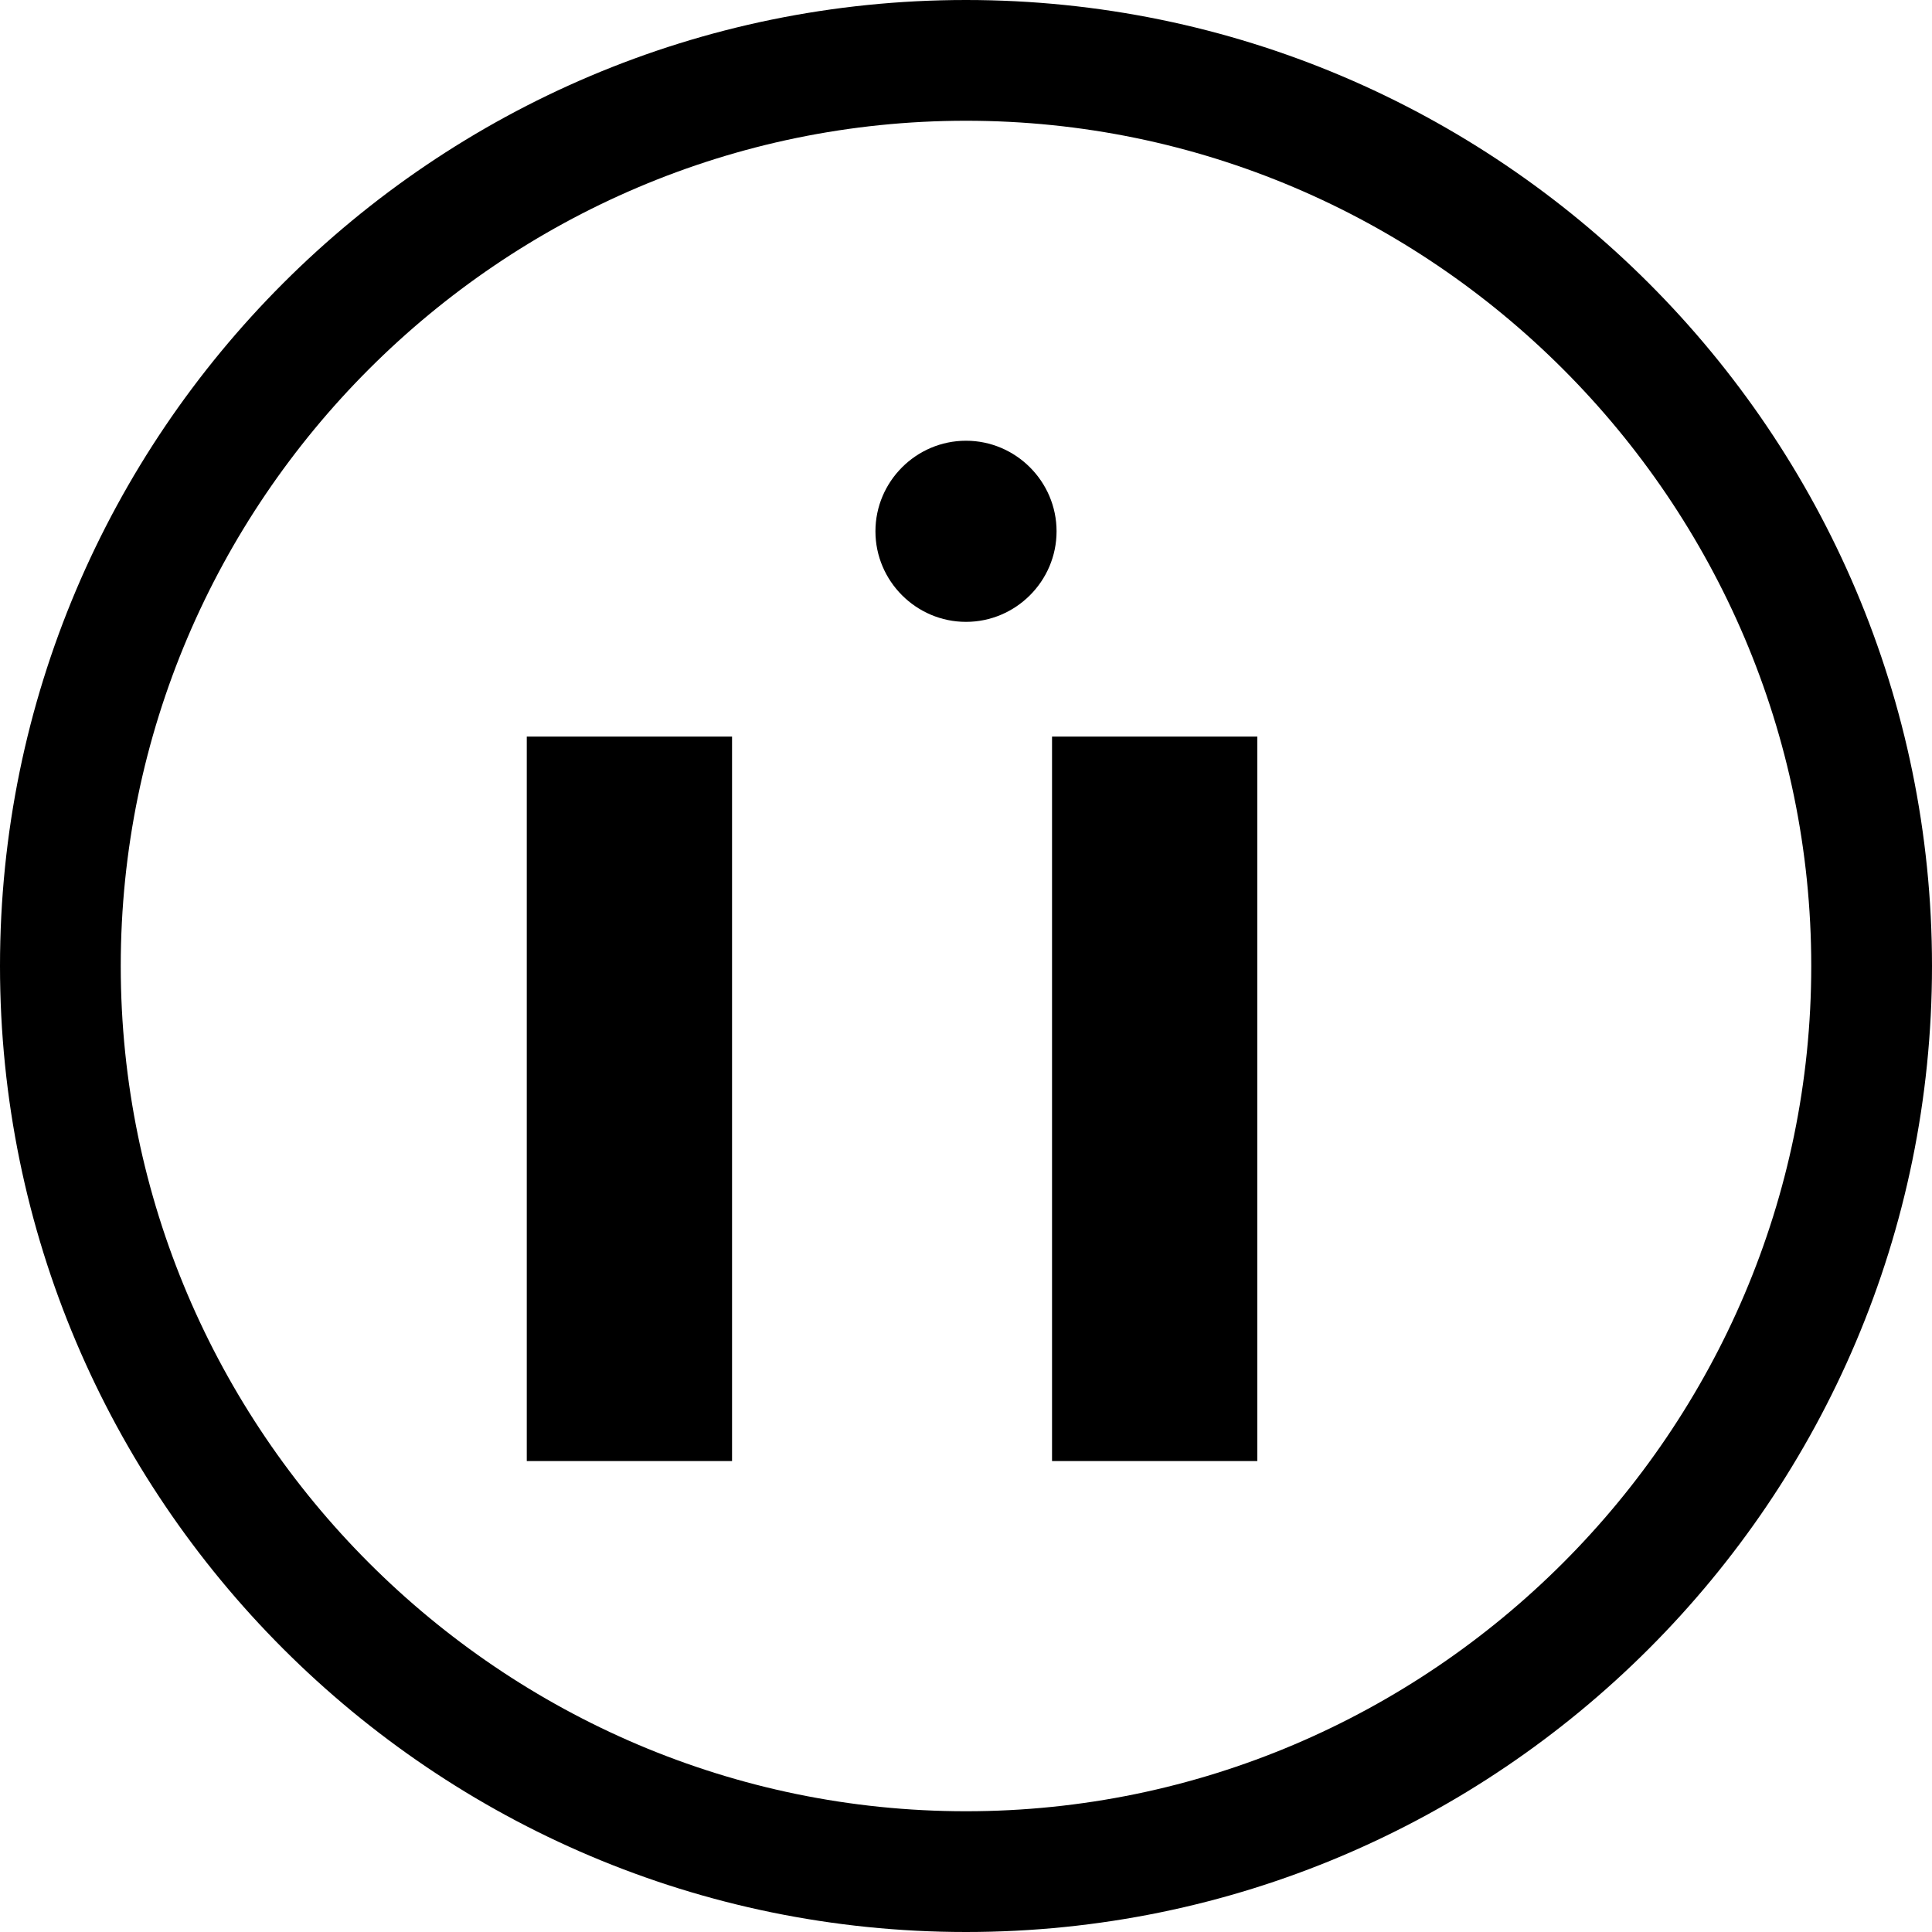
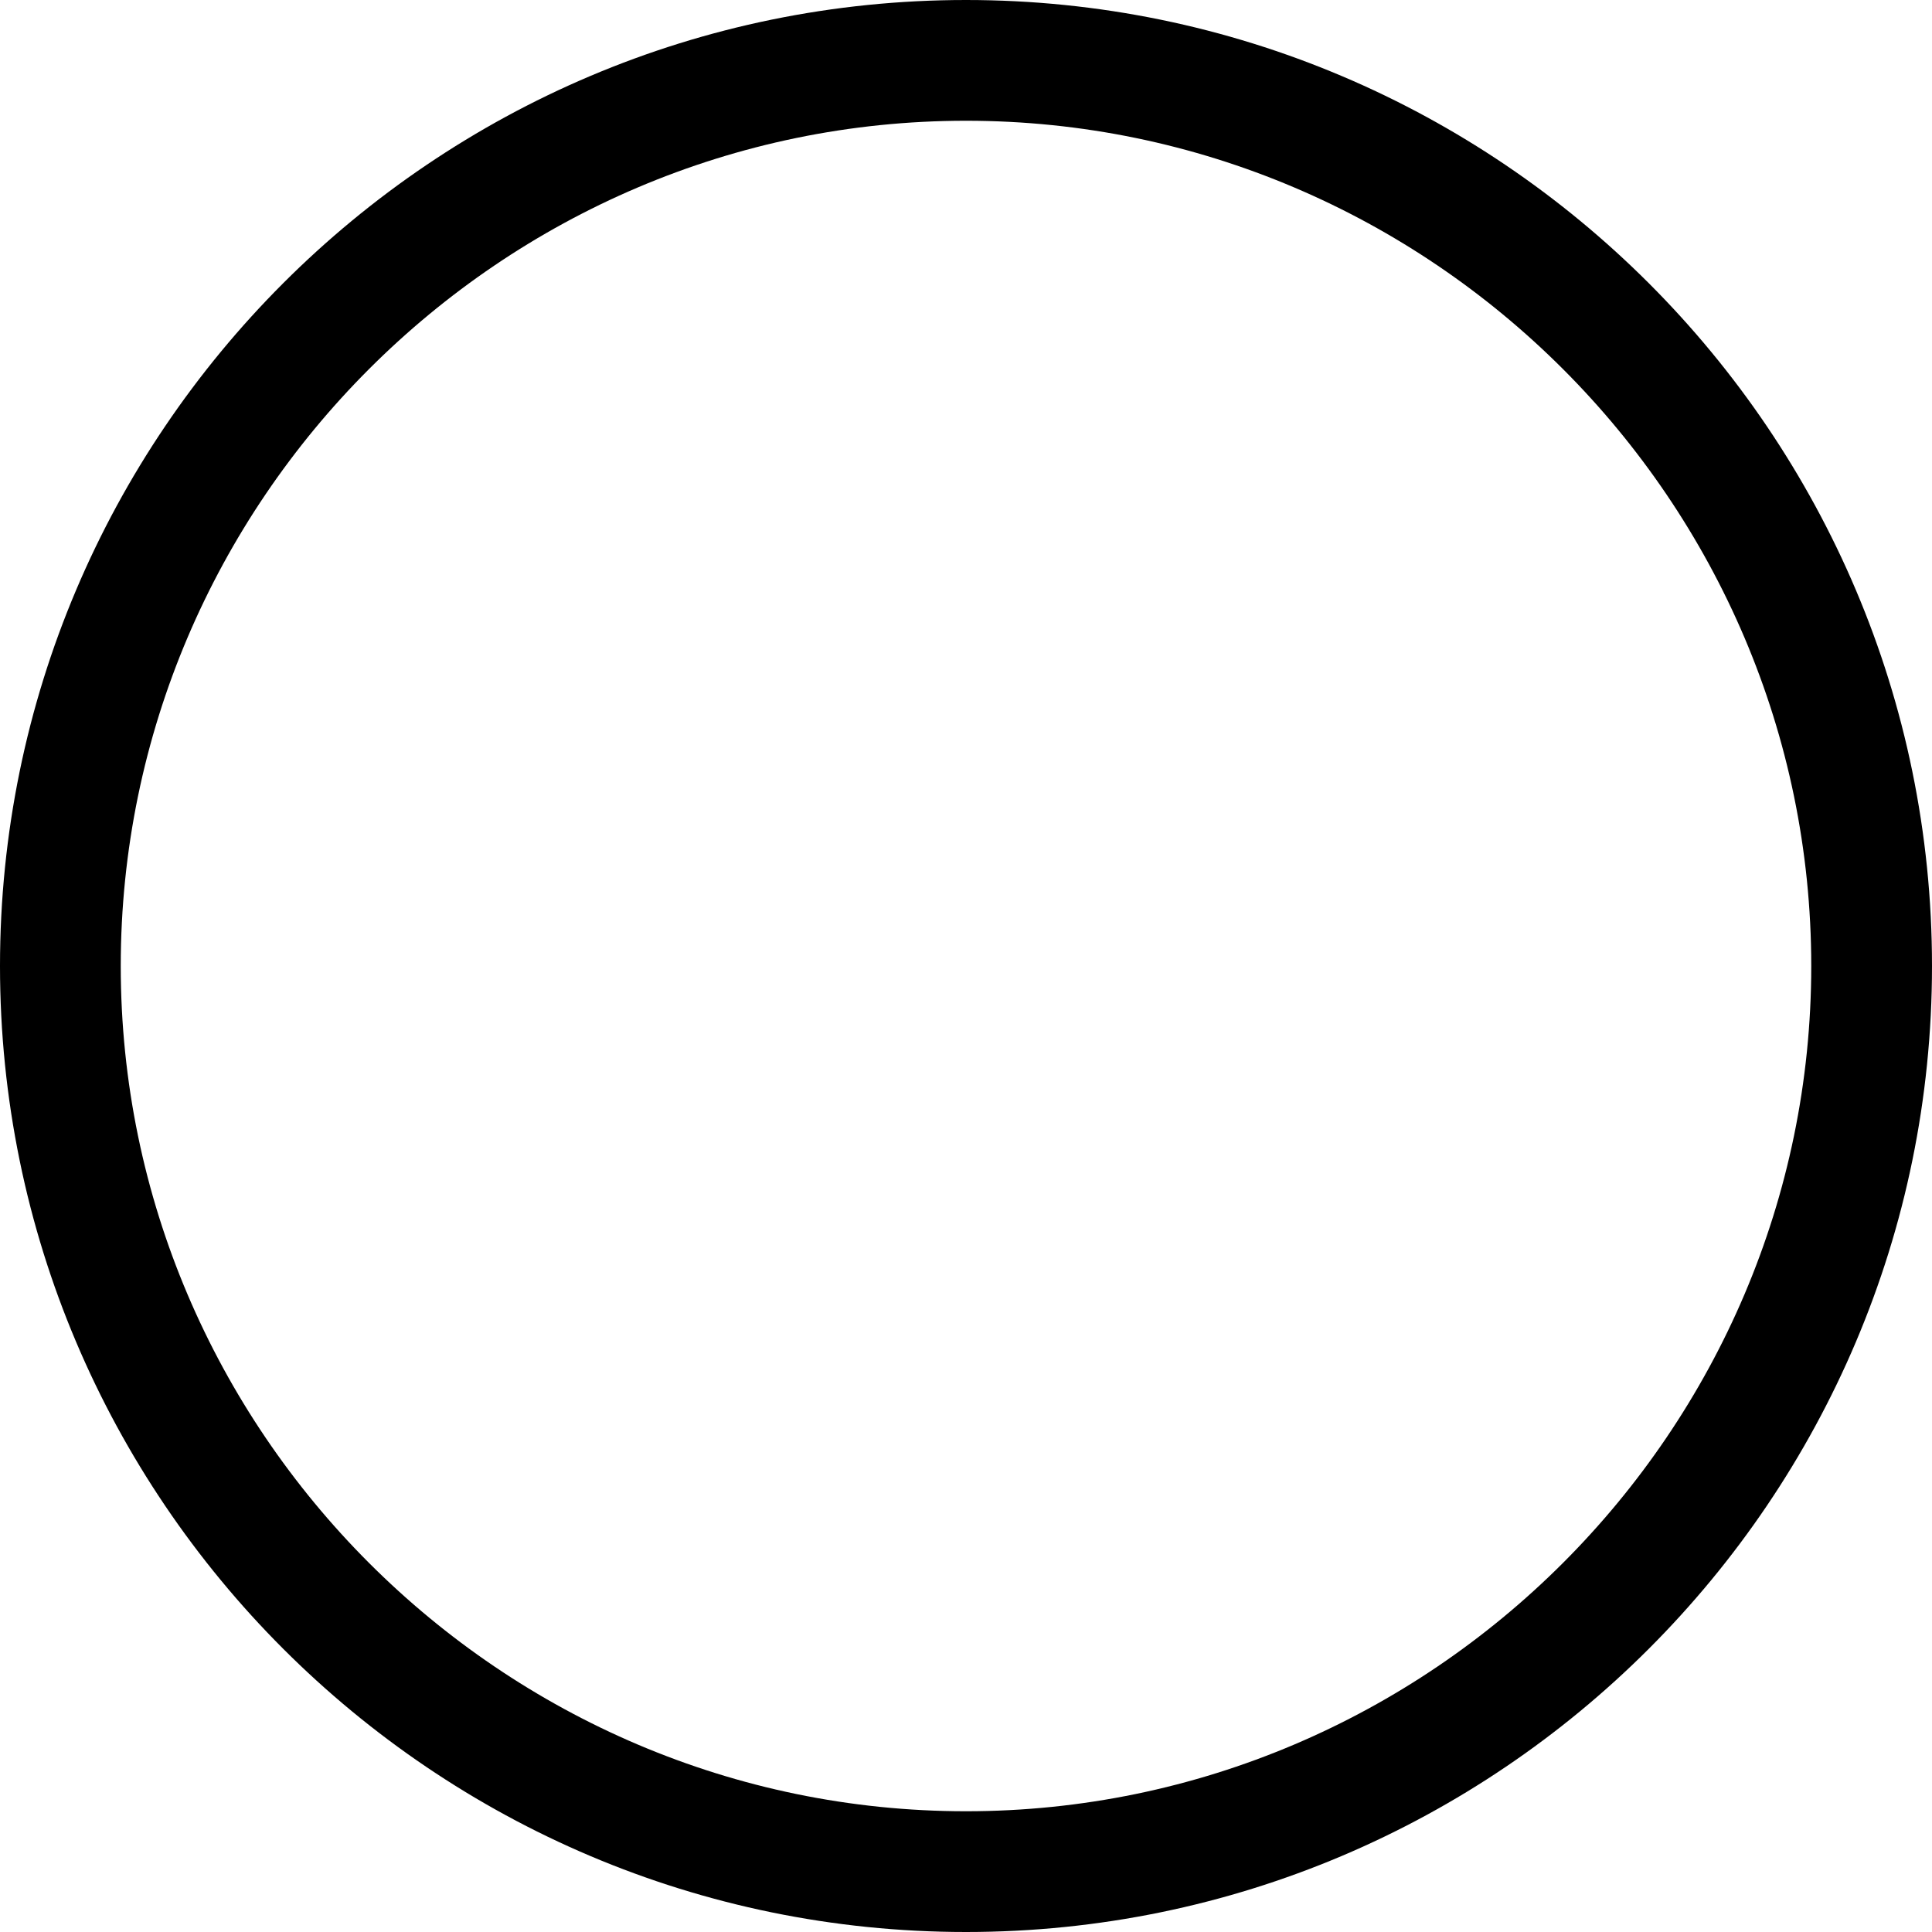
<svg xmlns="http://www.w3.org/2000/svg" viewBox="0 0 128 128">
-   <path d="M64 0C28.7 0 0 28.7 0 64s28.7 64 64 64 64-28.7 64-64S99.3 0 64 0zm0 120C33.2 120 8 94.8 8 64S33.2 8 64 8s56 25.2 56 56-25.2 56-56 56z" />
-   <path d="M83.3 96.8H69.7V48.8h13.6v48zM48.5 96.8H34.9V48.8h13.6v48zM64 41.2c-3.3 0-6-2.7-6-6s2.7-6 6-6 6 2.7 6 6-2.7 6-6 6z" />
+   <path d="M64 0C28.7 0 0 28.7 0 64s28.7 64 64 64 64-28.7 64-64S99.3 0 64 0zm0 120C33.2 120 8 94.8 8 64S33.2 8 64 8s56 25.2 56 56-25.2 56-56 56" />
</svg>